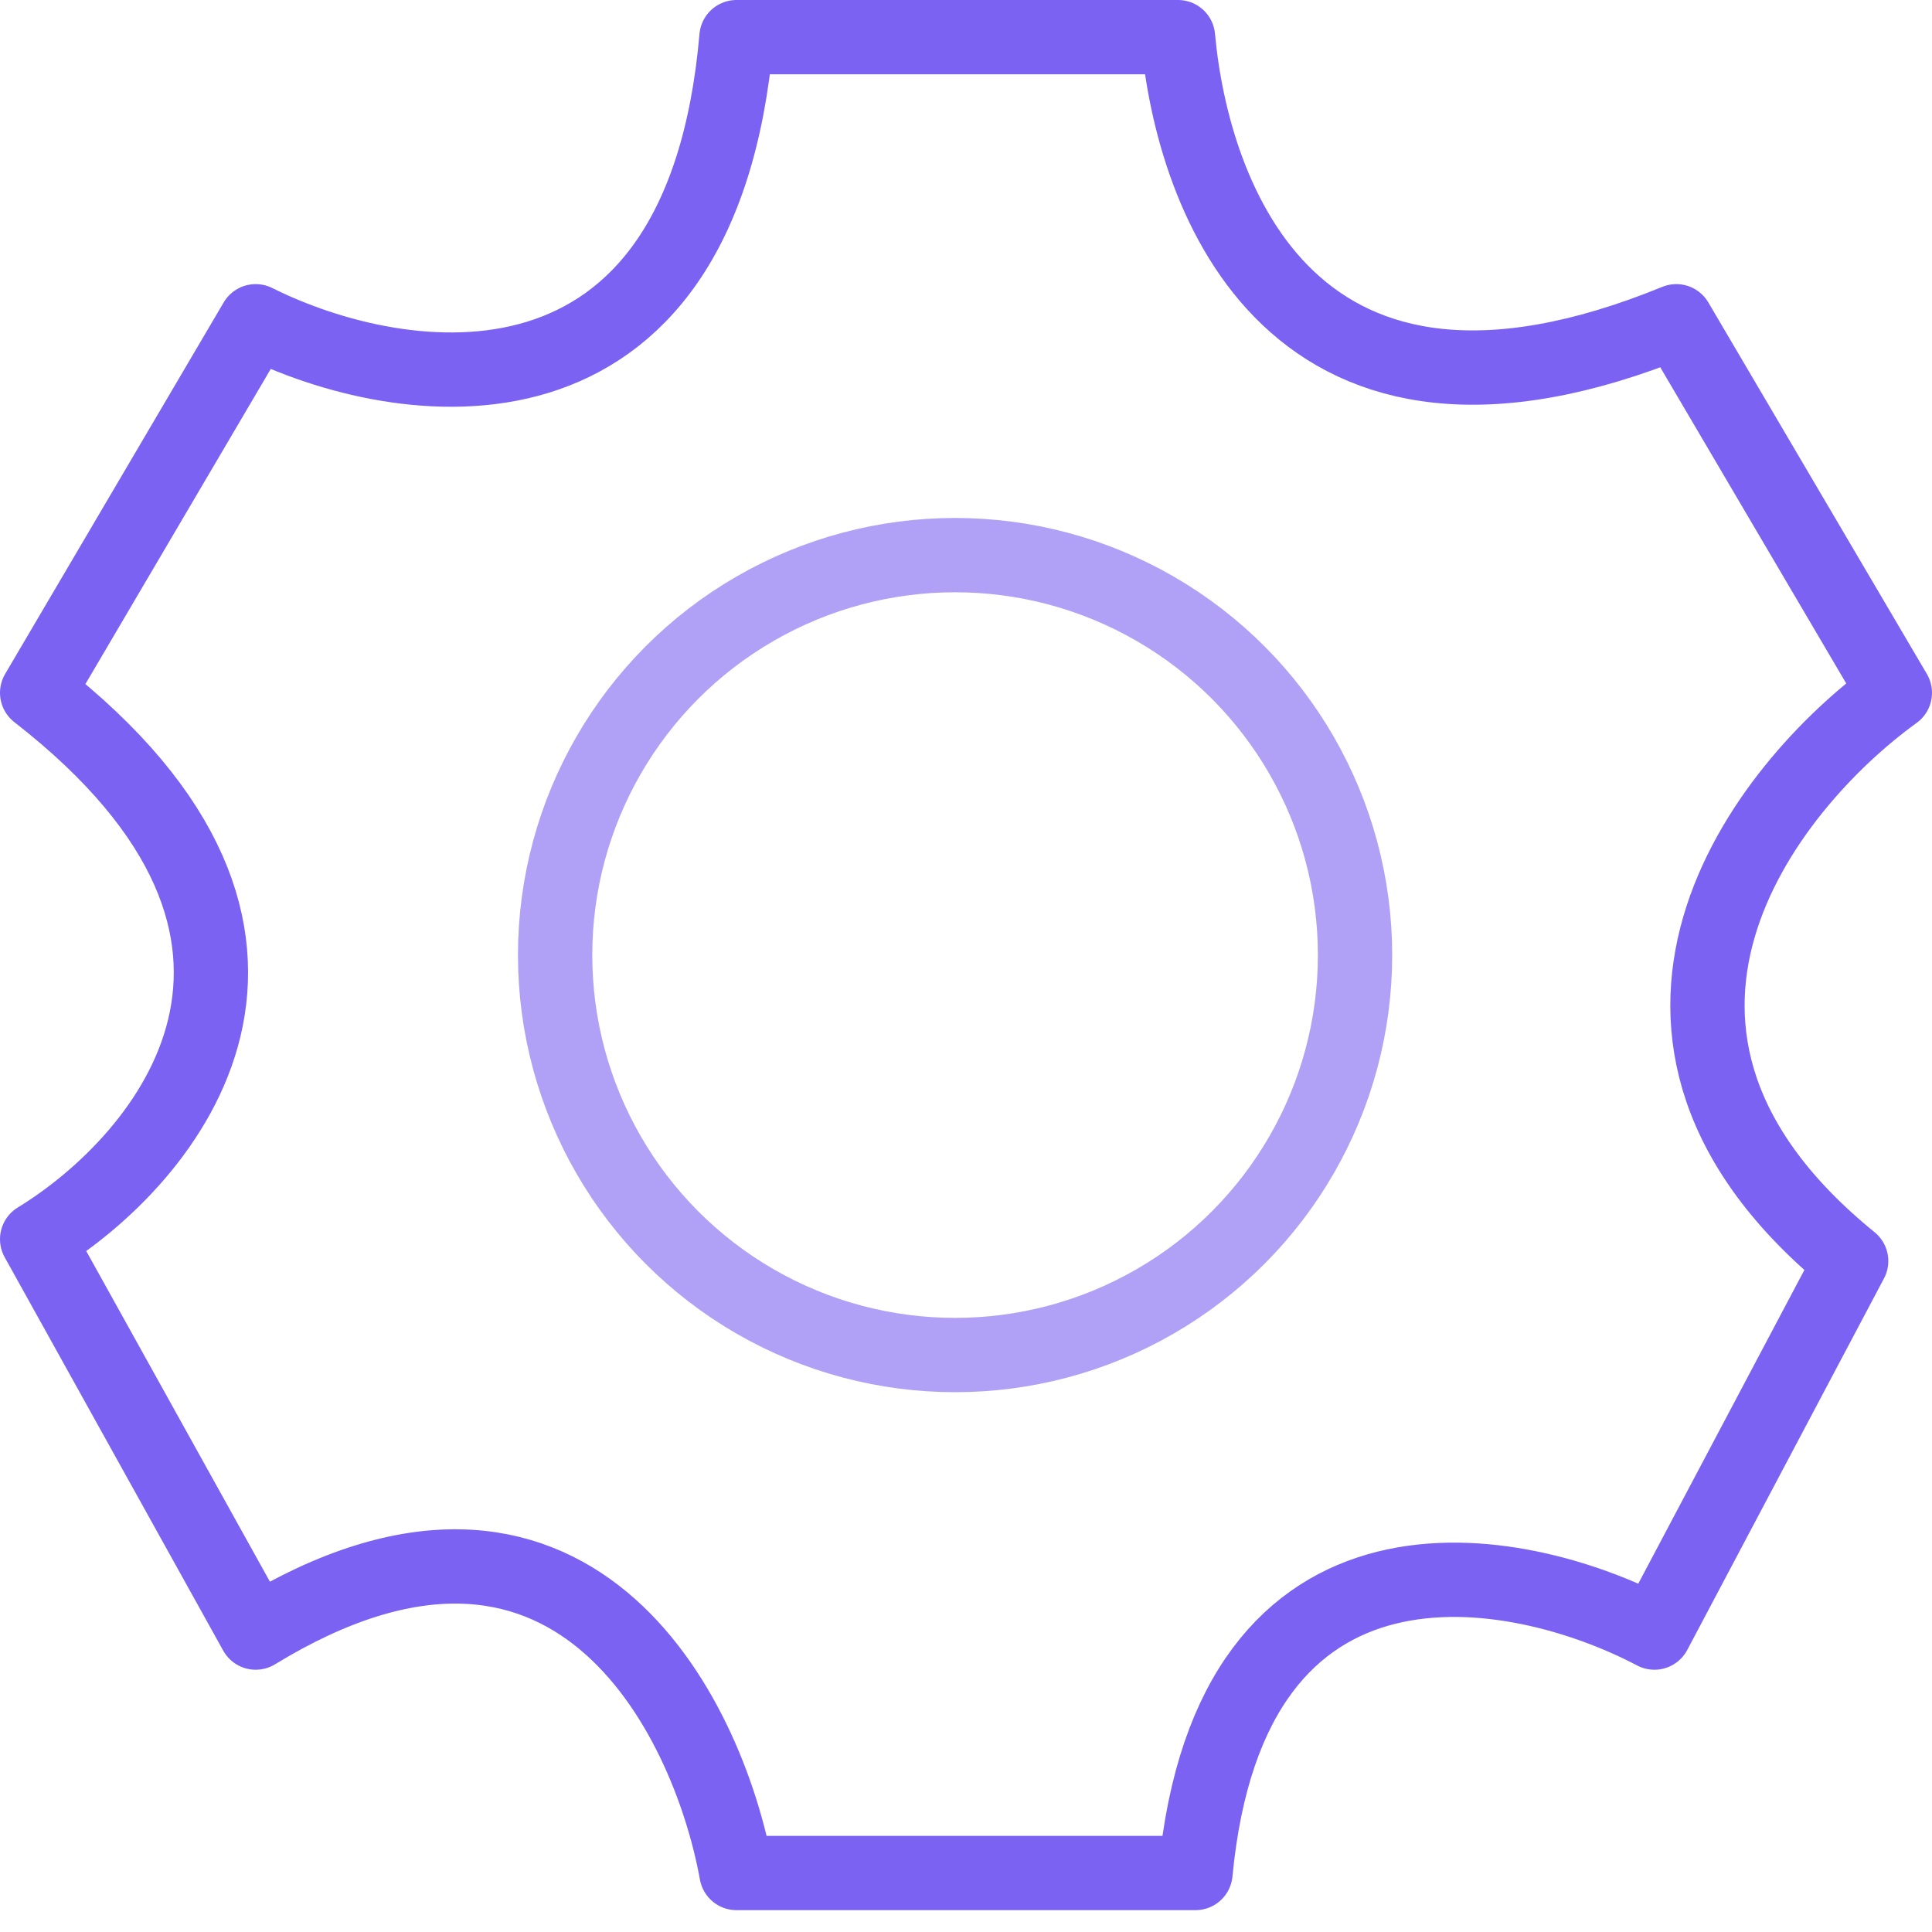
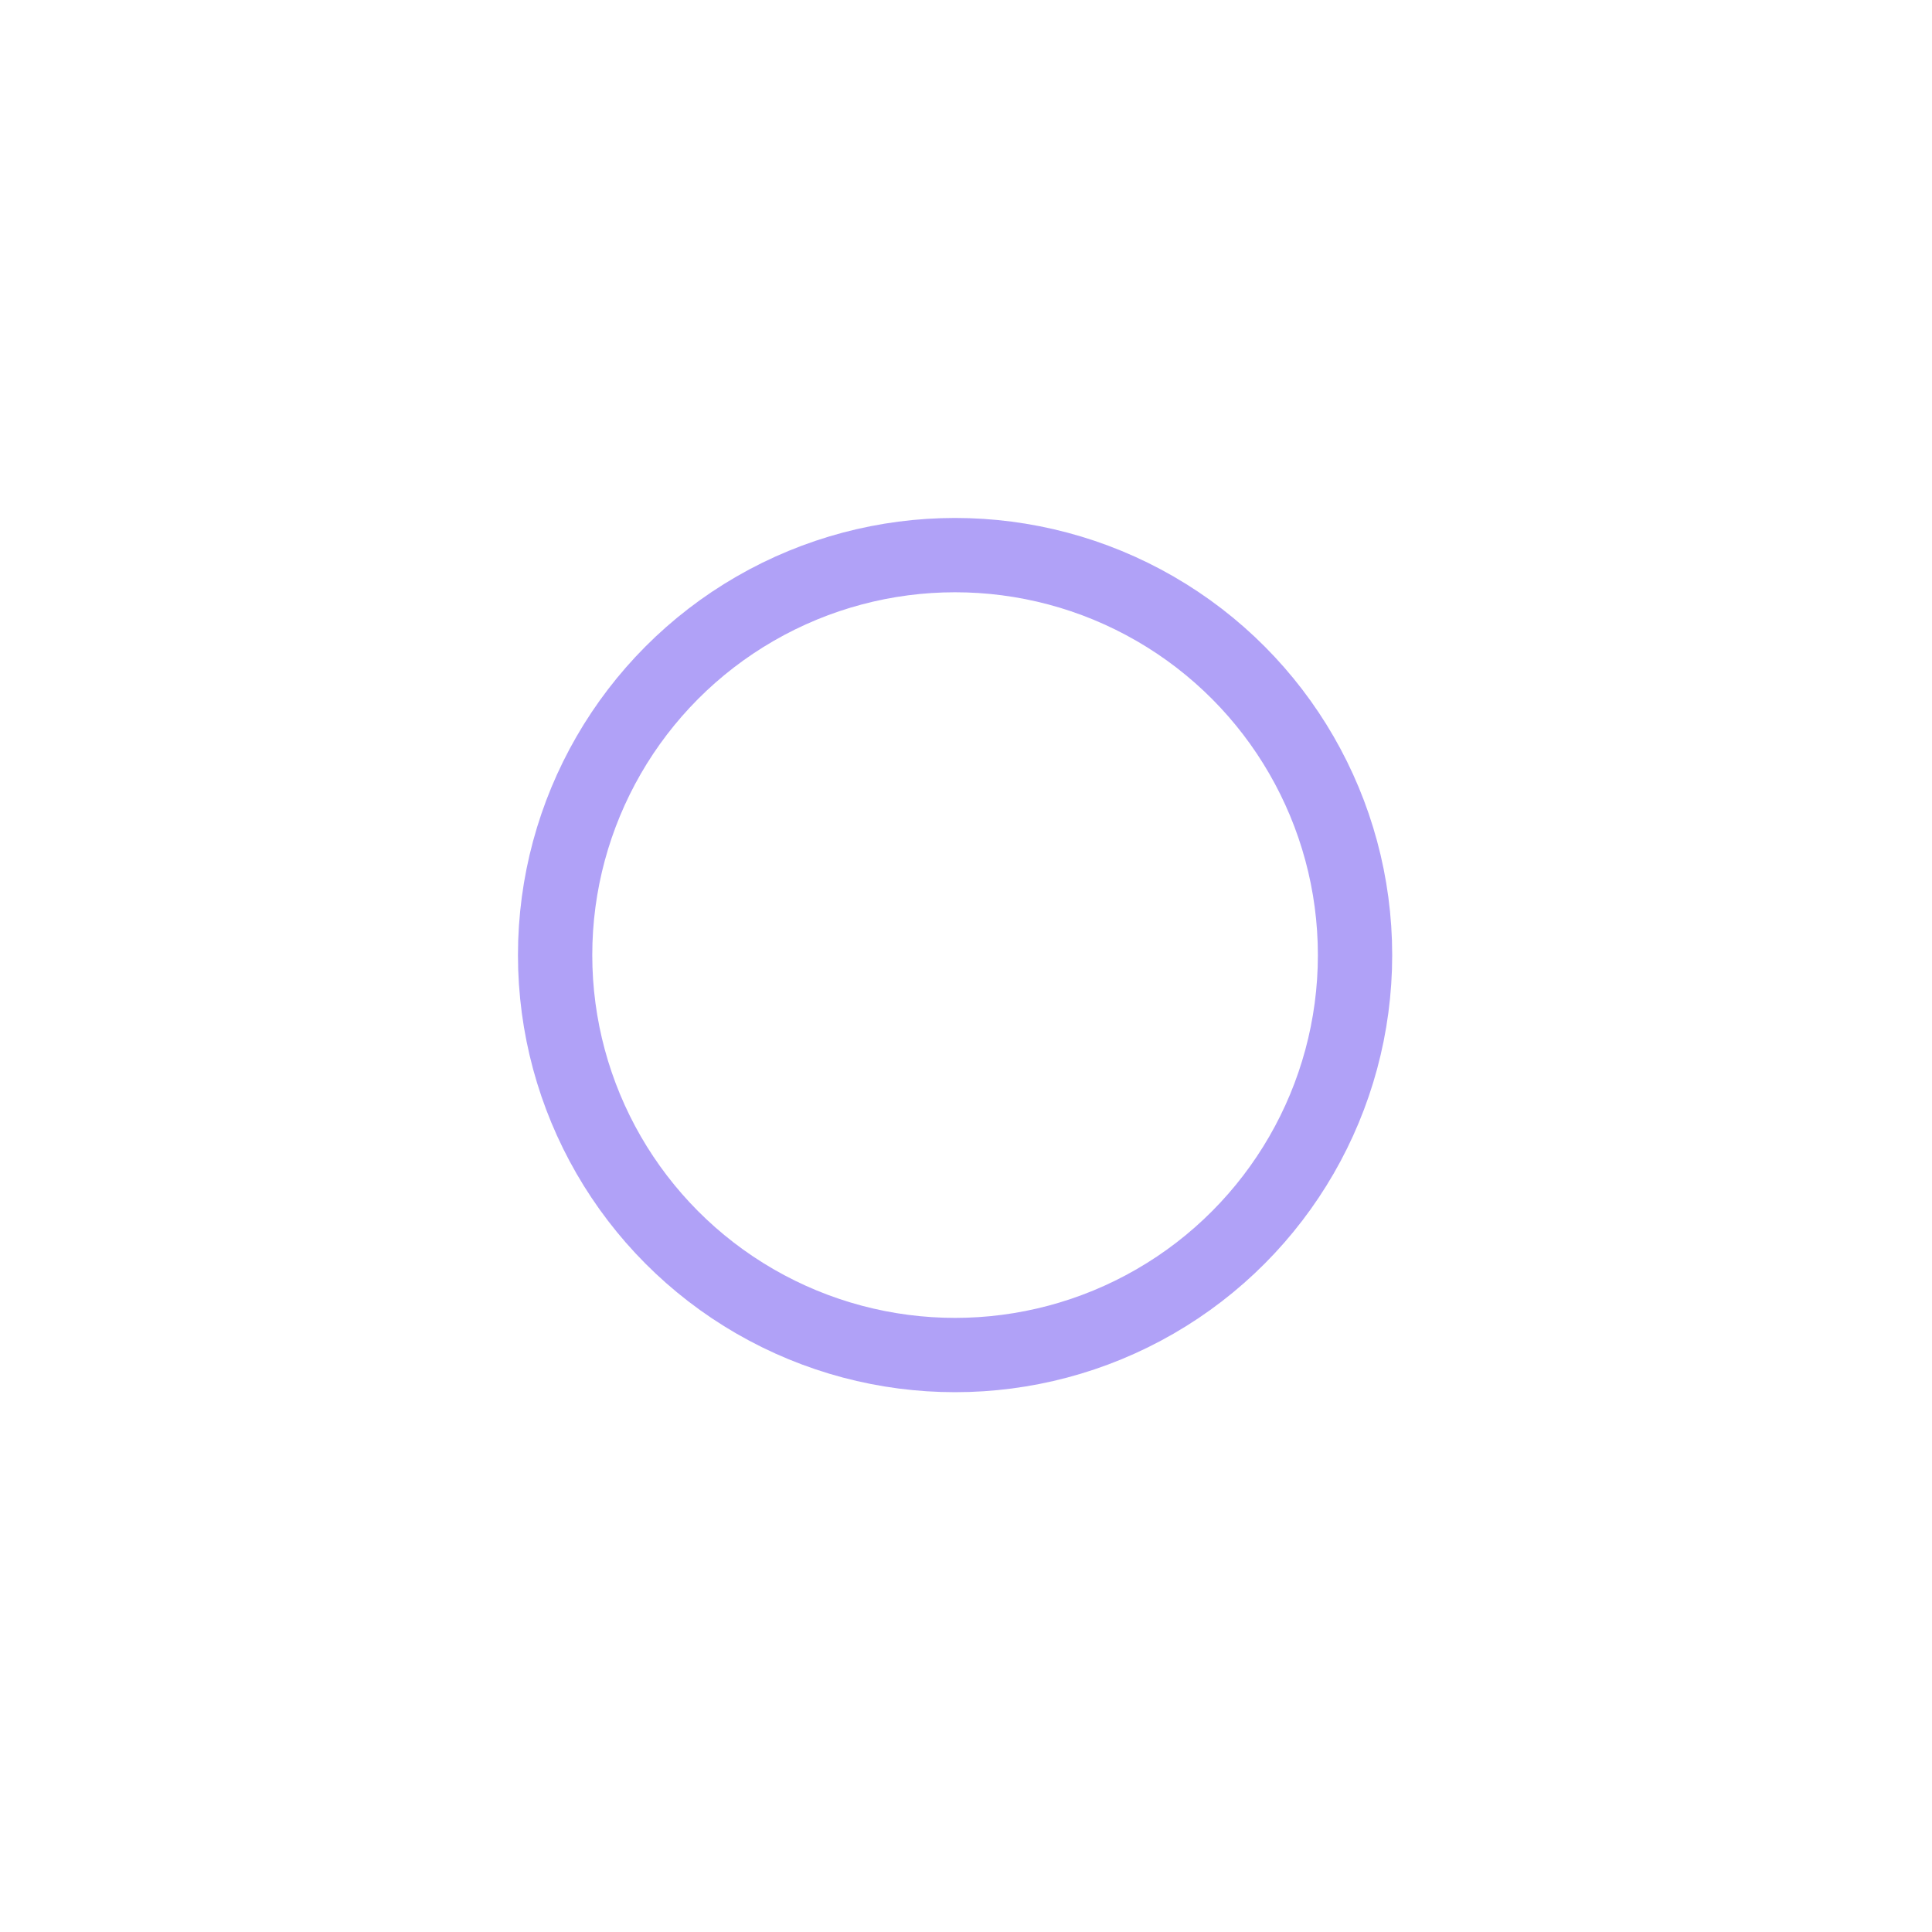
<svg xmlns="http://www.w3.org/2000/svg" width="52" height="52" viewBox="0 0 52 52" fill="none">
  <g id="Artwork">
-     <path id="Vector 383" d="M31.706 1H19.823C18.882 11.823 10.804 10.608 6.882 8.647L1 18.647C9.471 25.235 4.529 31.196 1 33.353L6.882 43.941C15.353 38.765 19.039 46.098 19.823 50.412H32.176C33.118 40.529 40.804 41.98 44.529 43.941L49.824 33.941C42.294 27.823 47.471 21.196 51 18.647L45.118 8.647C34.765 12.882 32.098 5.314 31.706 1Z" stroke="#7B62F2" stroke-width="2" stroke-linejoin="round" />
    <circle id="Ellipse 91" opacity="0.6" cx="25.706" cy="25.706" r="10.765" stroke="#7B62F2" stroke-width="2" />
  </g>
</svg>